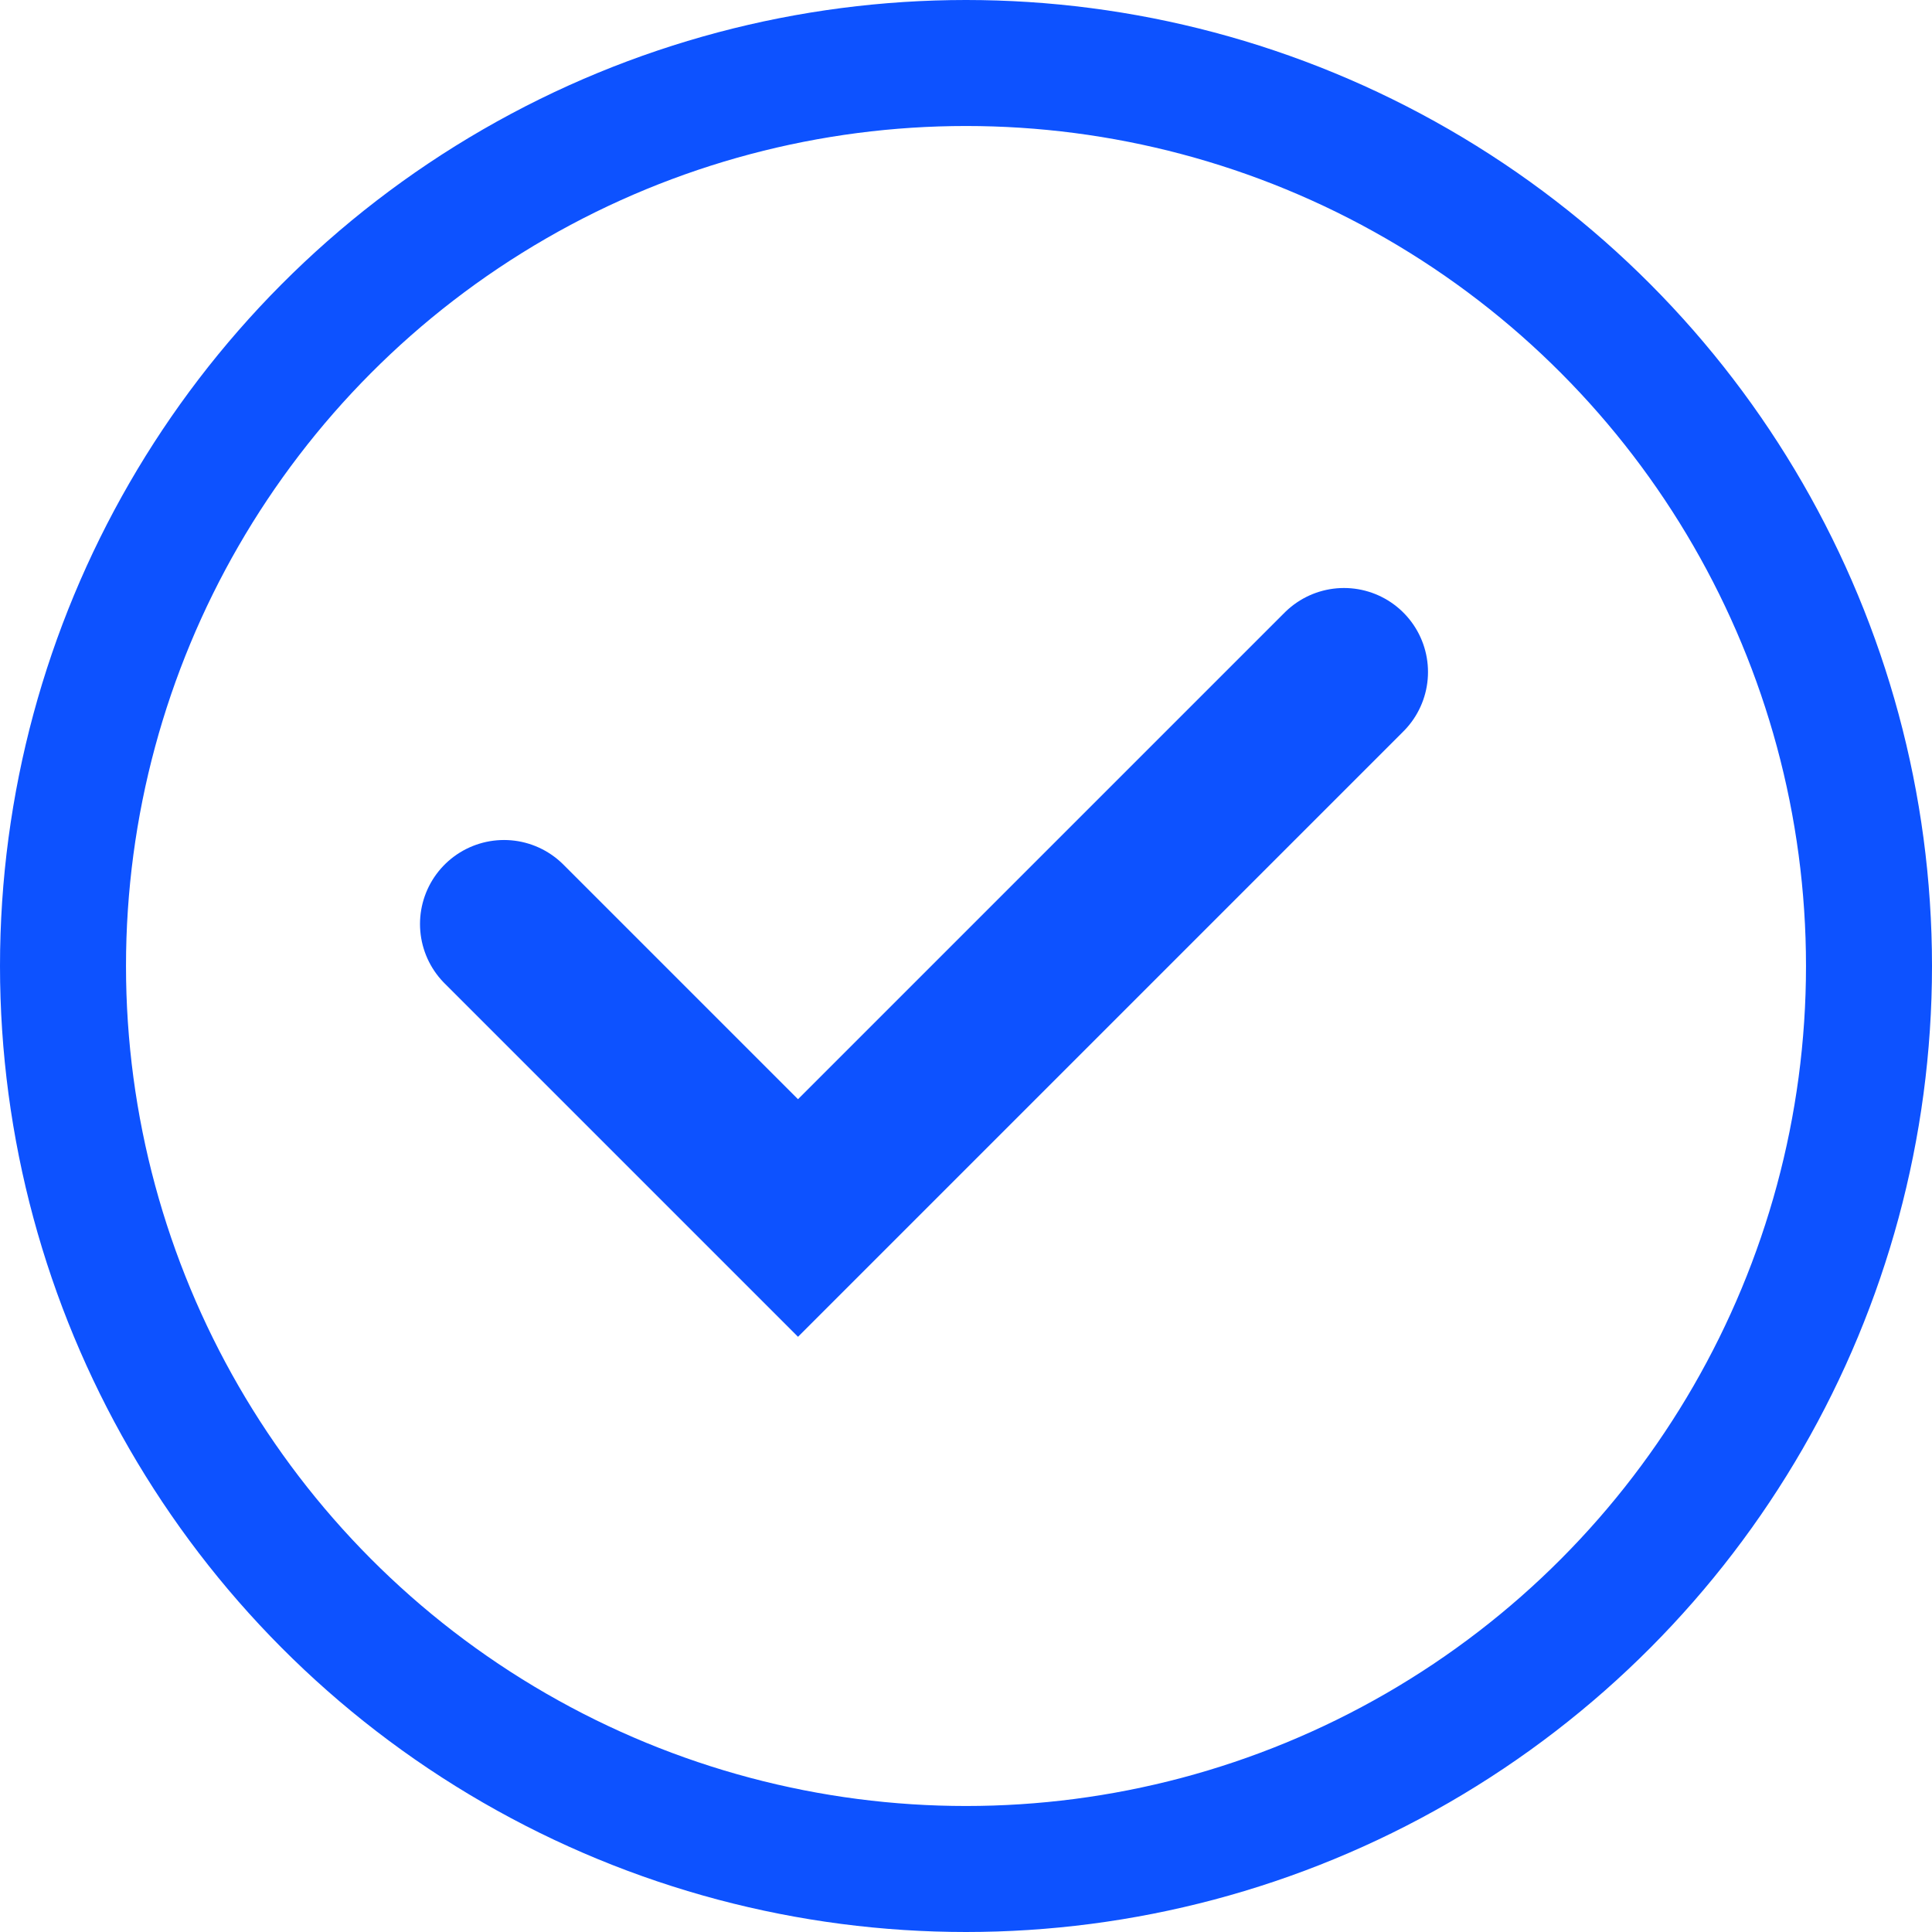
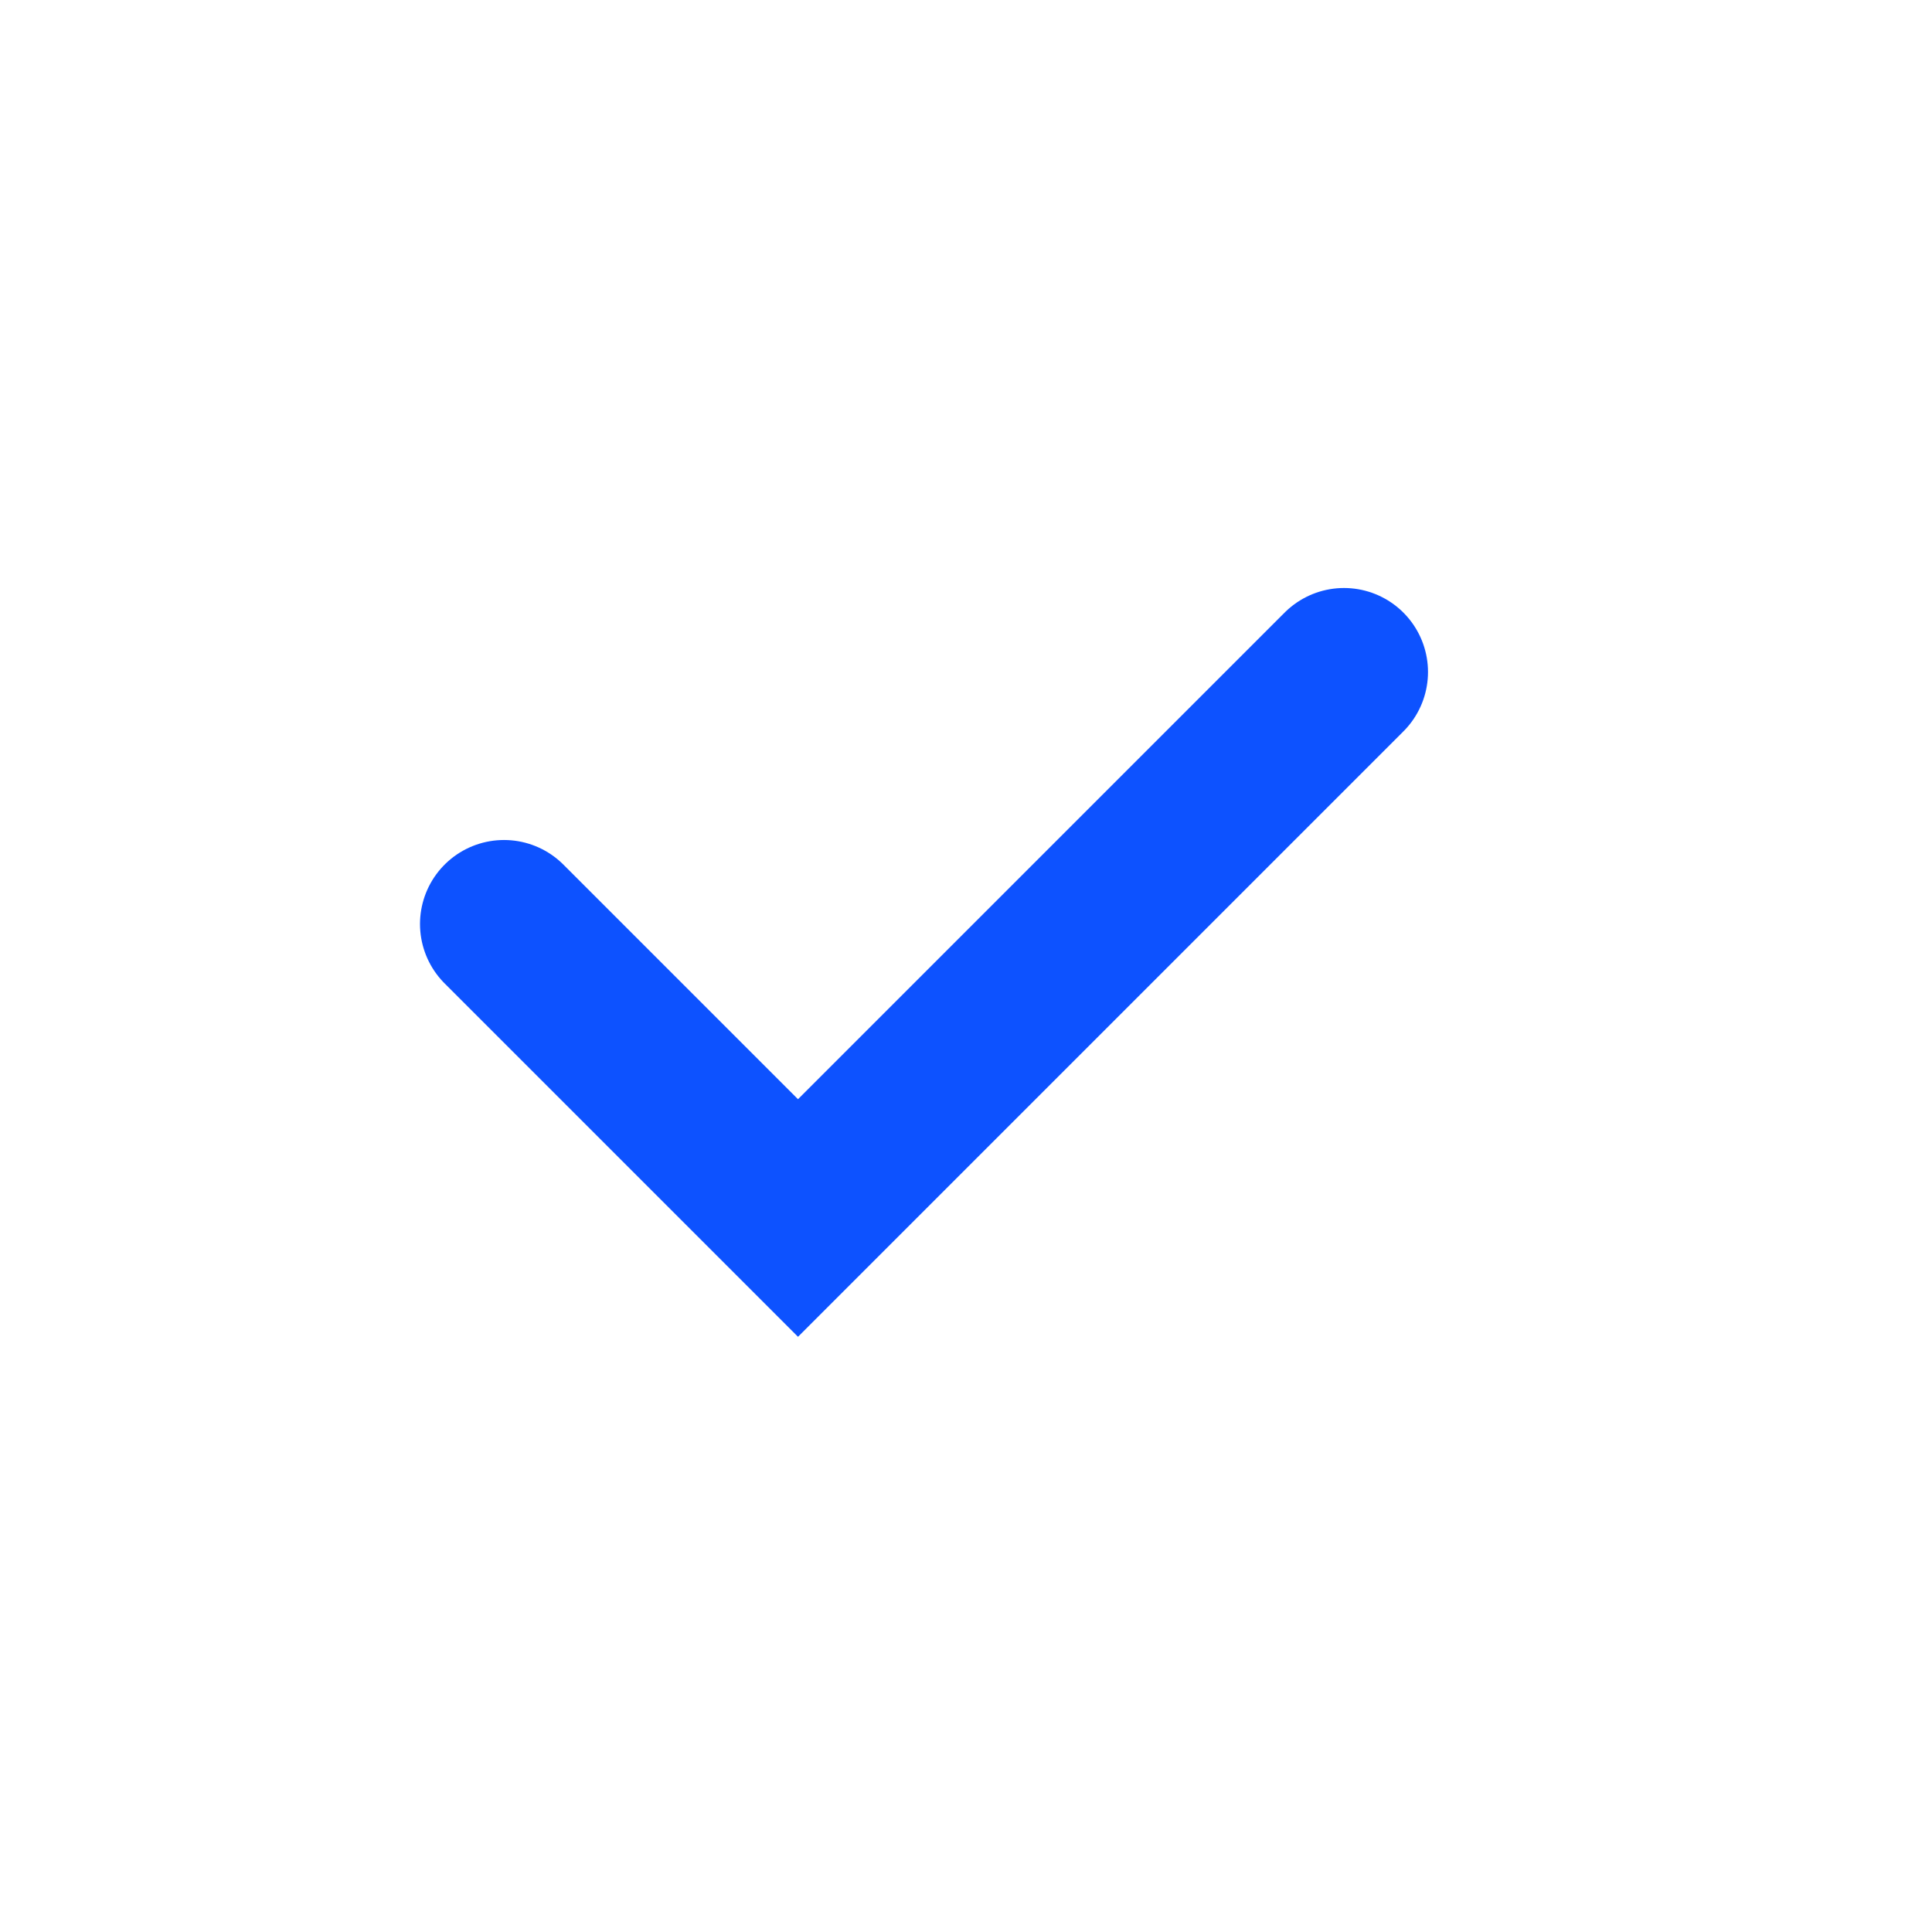
<svg xmlns="http://www.w3.org/2000/svg" width="23" height="23" viewBox="0 0 23 23" fill="none">
-   <circle cx="11.5" cy="11.5" r="10.75" stroke="#0D52FF" stroke-width="1.5" />
  <path d="M6 11L9.5 14.5L16 8" stroke="#0D52FF" stroke-width="2" stroke-linecap="round" />
</svg>